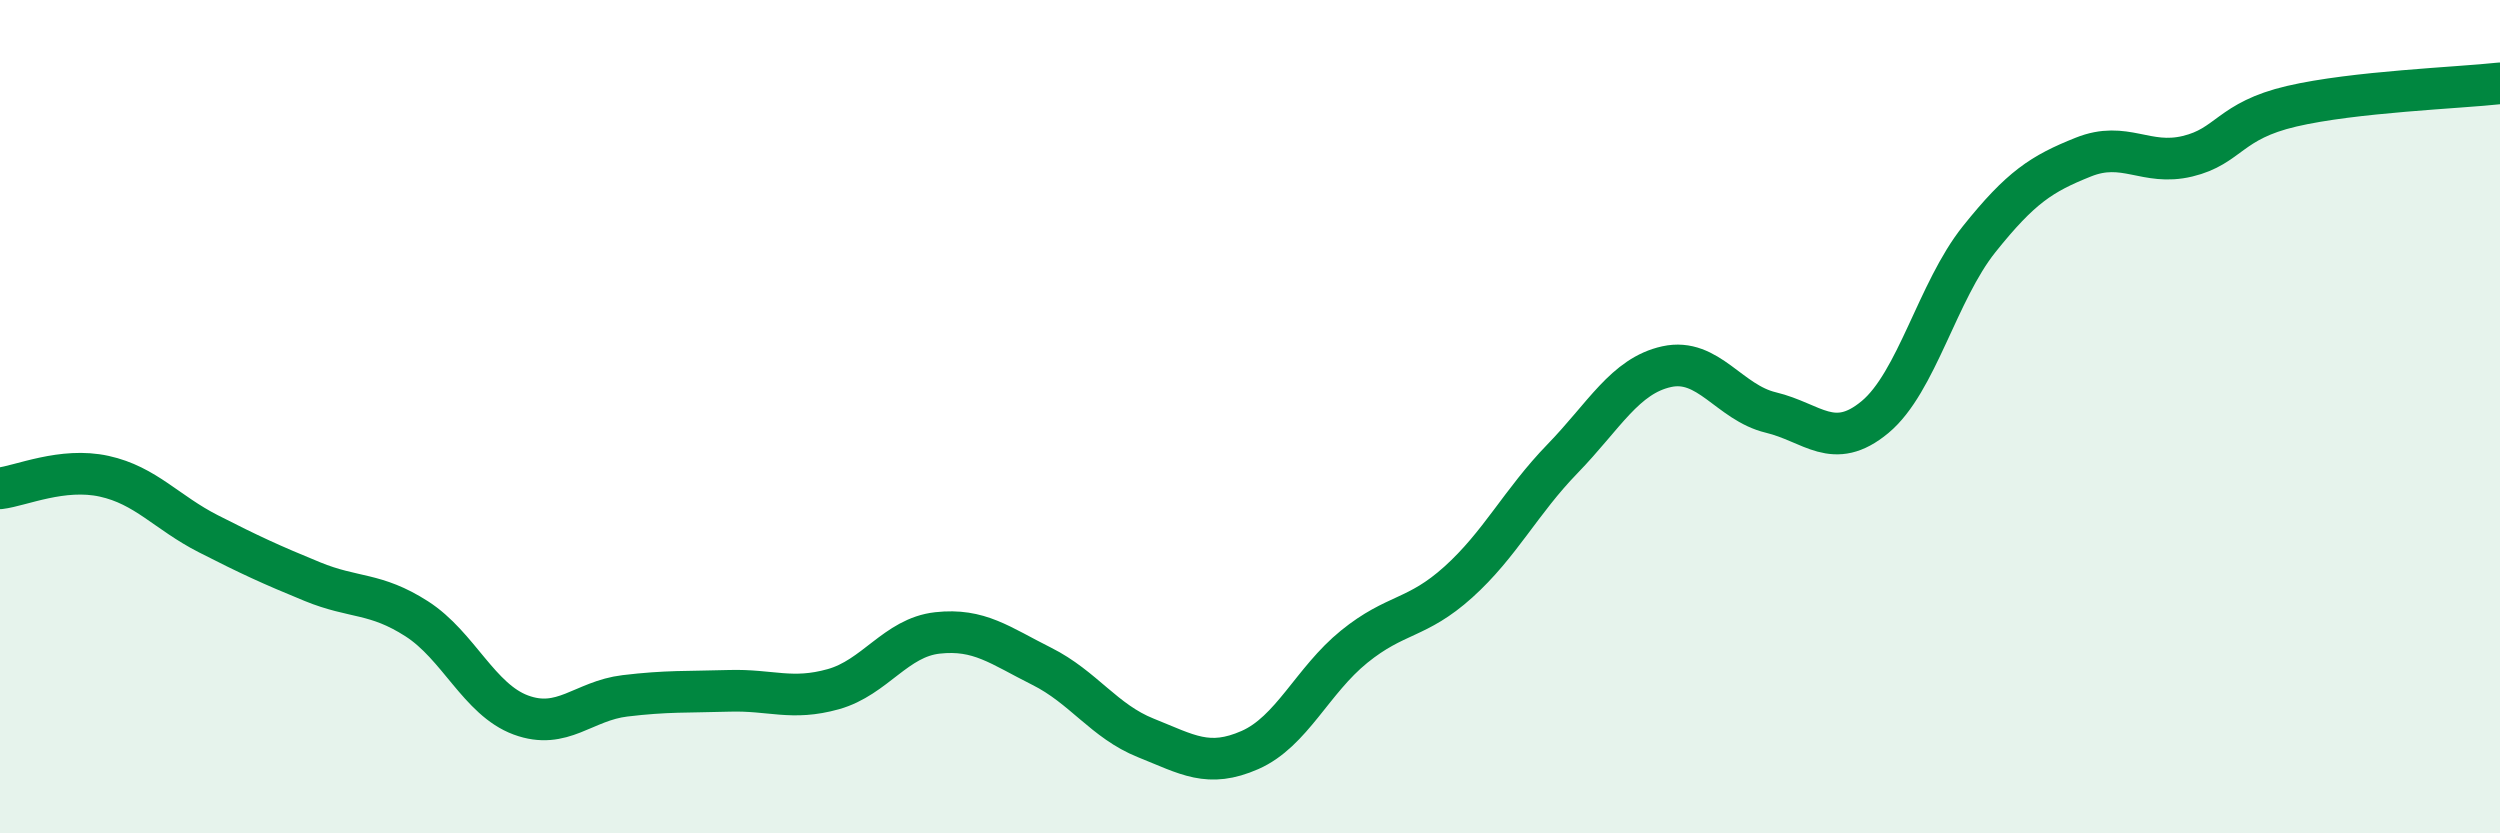
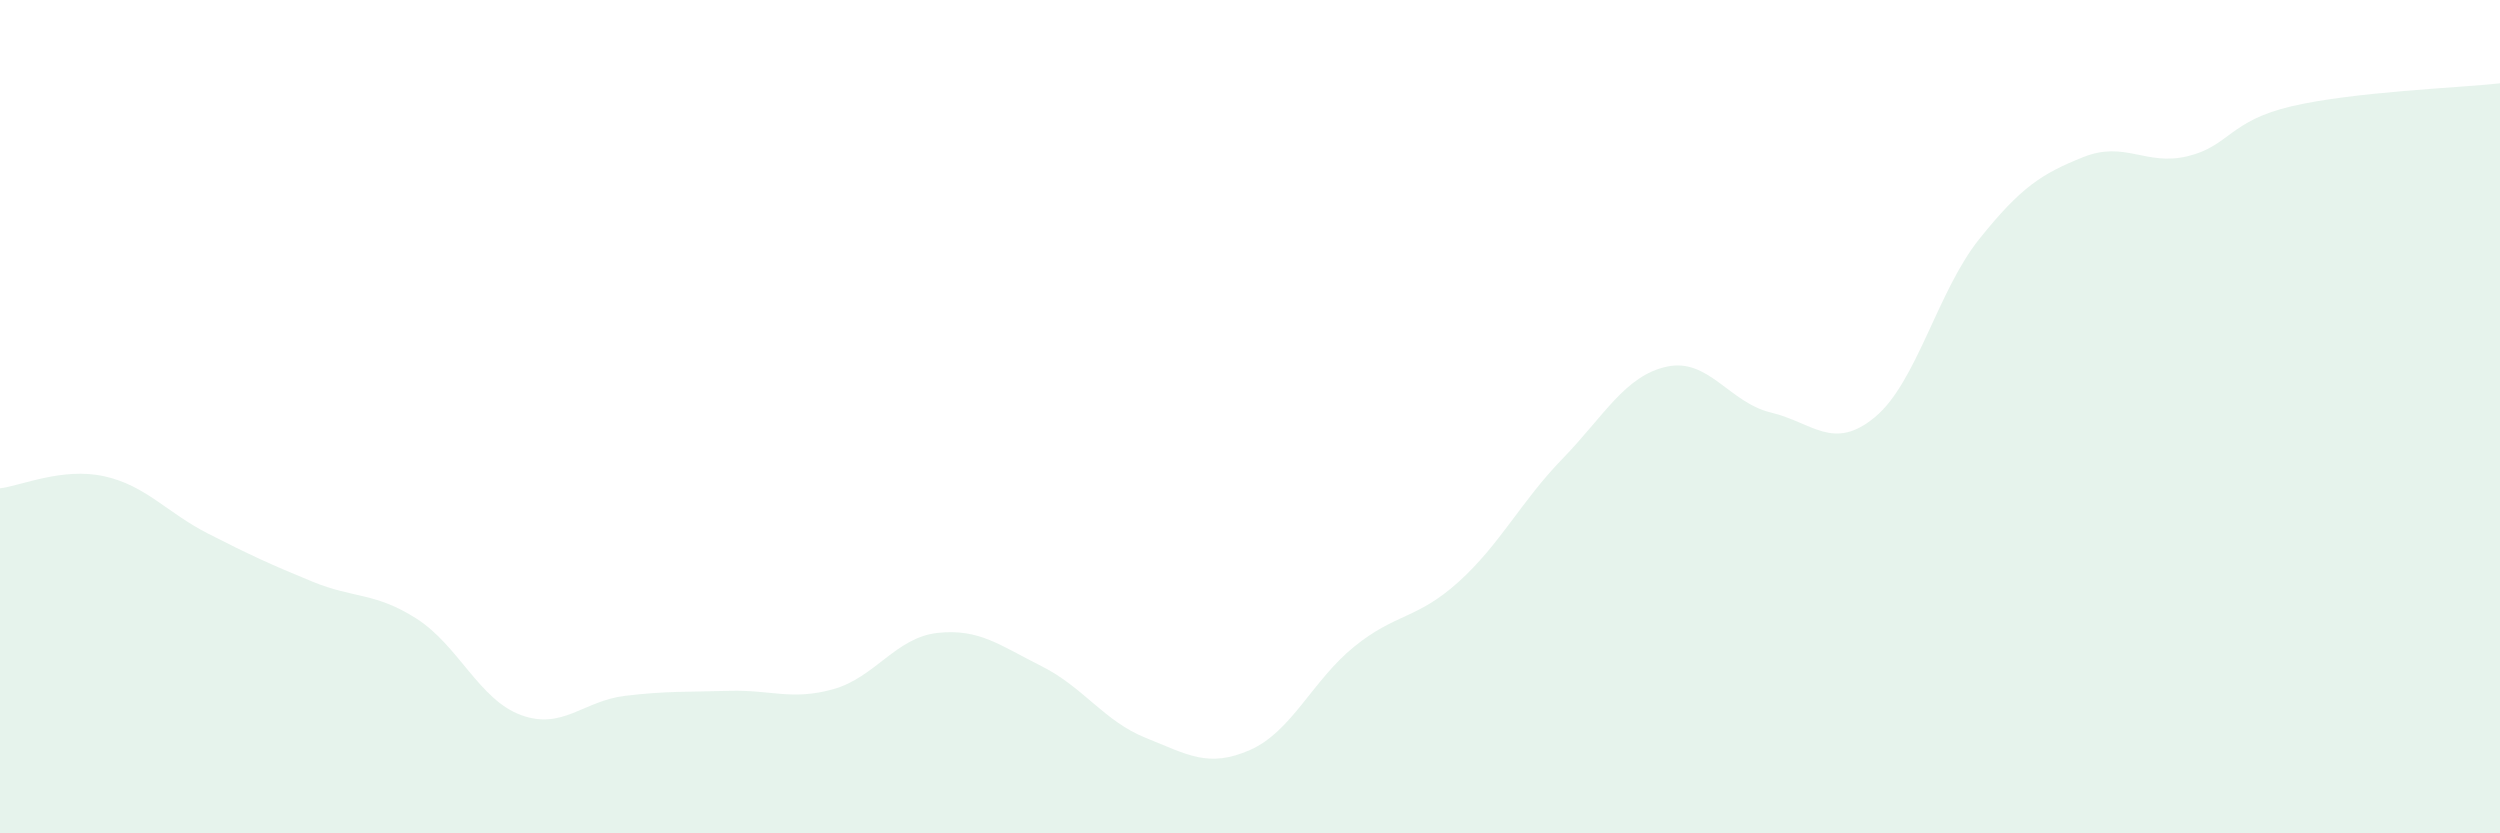
<svg xmlns="http://www.w3.org/2000/svg" width="60" height="20" viewBox="0 0 60 20">
  <path d="M 0,11.72 C 0.5,11.66 1.5,11.21 2.5,11.43 C 3.5,11.65 4,12.3 5,12.81 C 6,13.32 6.5,13.55 7.5,13.96 C 8.5,14.37 9,14.21 10,14.85 C 11,15.49 11.5,16.79 12.5,17.16 C 13.5,17.53 14,16.82 15,16.7 C 16,16.58 16.5,16.61 17.5,16.58 C 18.5,16.55 19,16.82 20,16.54 C 21,16.26 21.5,15.3 22.5,15.19 C 23.5,15.08 24,15.49 25,15.99 C 26,16.49 26.5,17.31 27.5,17.71 C 28.5,18.11 29,18.44 30,18 C 31,17.56 31.5,16.33 32.5,15.52 C 33.5,14.71 34,14.87 35,13.97 C 36,13.07 36.5,12.04 37.5,11.01 C 38.5,9.98 39,9.02 40,8.8 C 41,8.58 41.5,9.66 42.5,9.9 C 43.5,10.14 44,10.84 45,10.01 C 46,9.18 46.5,6.99 47.5,5.74 C 48.5,4.49 49,4.17 50,3.77 C 51,3.37 51.5,3.99 52.5,3.75 C 53.5,3.51 53.5,2.9 55,2.55 C 56.5,2.2 59,2.11 60,2L60 20L0 20Z" fill="#008740" opacity="0.1" stroke-linecap="round" stroke-linejoin="round" />
-   <path d="M 0,11.72 C 0.5,11.66 1.5,11.21 2.5,11.43 C 3.5,11.65 4,12.3 5,12.81 C 6,13.32 6.5,13.55 7.5,13.96 C 8.5,14.37 9,14.21 10,14.85 C 11,15.49 11.5,16.79 12.5,17.16 C 13.5,17.53 14,16.82 15,16.7 C 16,16.58 16.5,16.61 17.5,16.58 C 18.5,16.55 19,16.82 20,16.54 C 21,16.26 21.5,15.3 22.5,15.19 C 23.5,15.08 24,15.49 25,15.99 C 26,16.49 26.5,17.31 27.5,17.71 C 28.5,18.11 29,18.44 30,18 C 31,17.56 31.5,16.33 32.5,15.52 C 33.5,14.71 34,14.87 35,13.97 C 36,13.07 36.5,12.04 37.5,11.01 C 38.5,9.98 39,9.02 40,8.8 C 41,8.58 41.5,9.66 42.5,9.9 C 43.5,10.14 44,10.84 45,10.01 C 46,9.18 46.5,6.99 47.5,5.74 C 48.5,4.49 49,4.17 50,3.77 C 51,3.37 51.5,3.99 52.5,3.75 C 53.5,3.51 53.5,2.9 55,2.55 C 56.5,2.2 59,2.11 60,2" stroke="#008740" stroke-width="1" fill="none" stroke-linecap="round" stroke-linejoin="round" />
</svg>